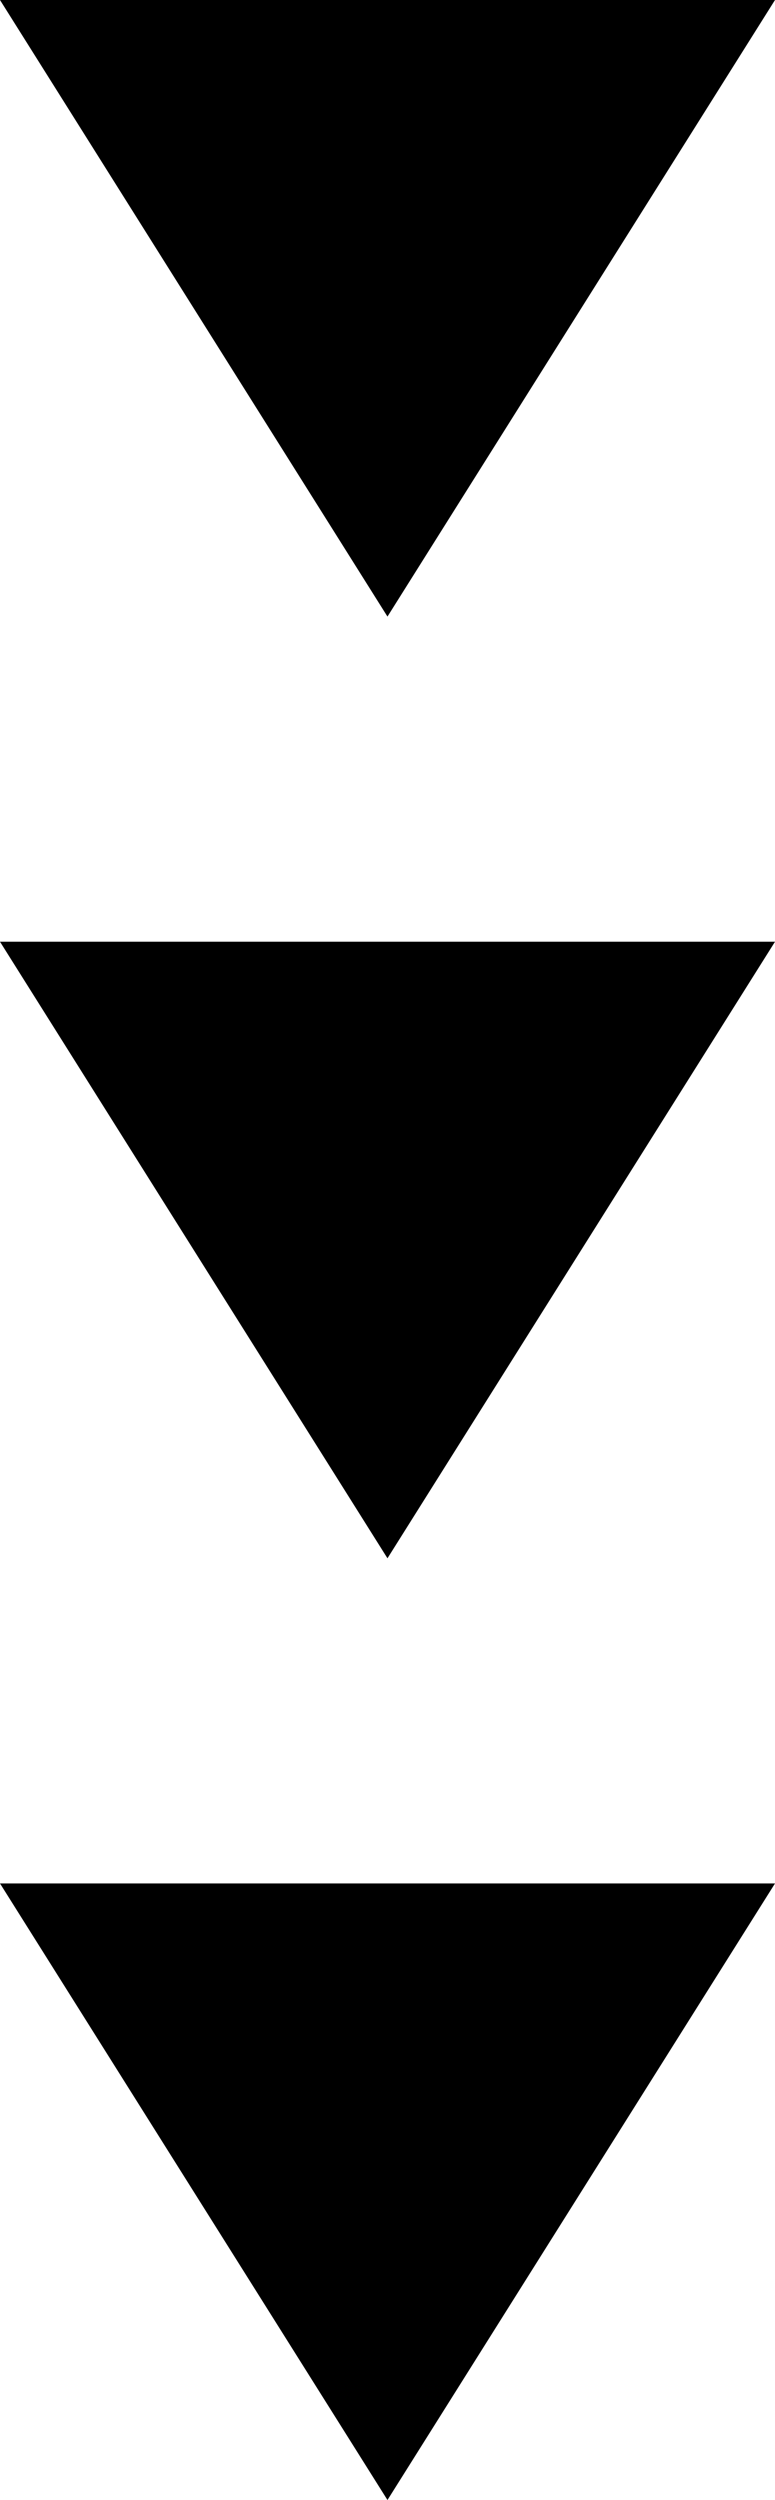
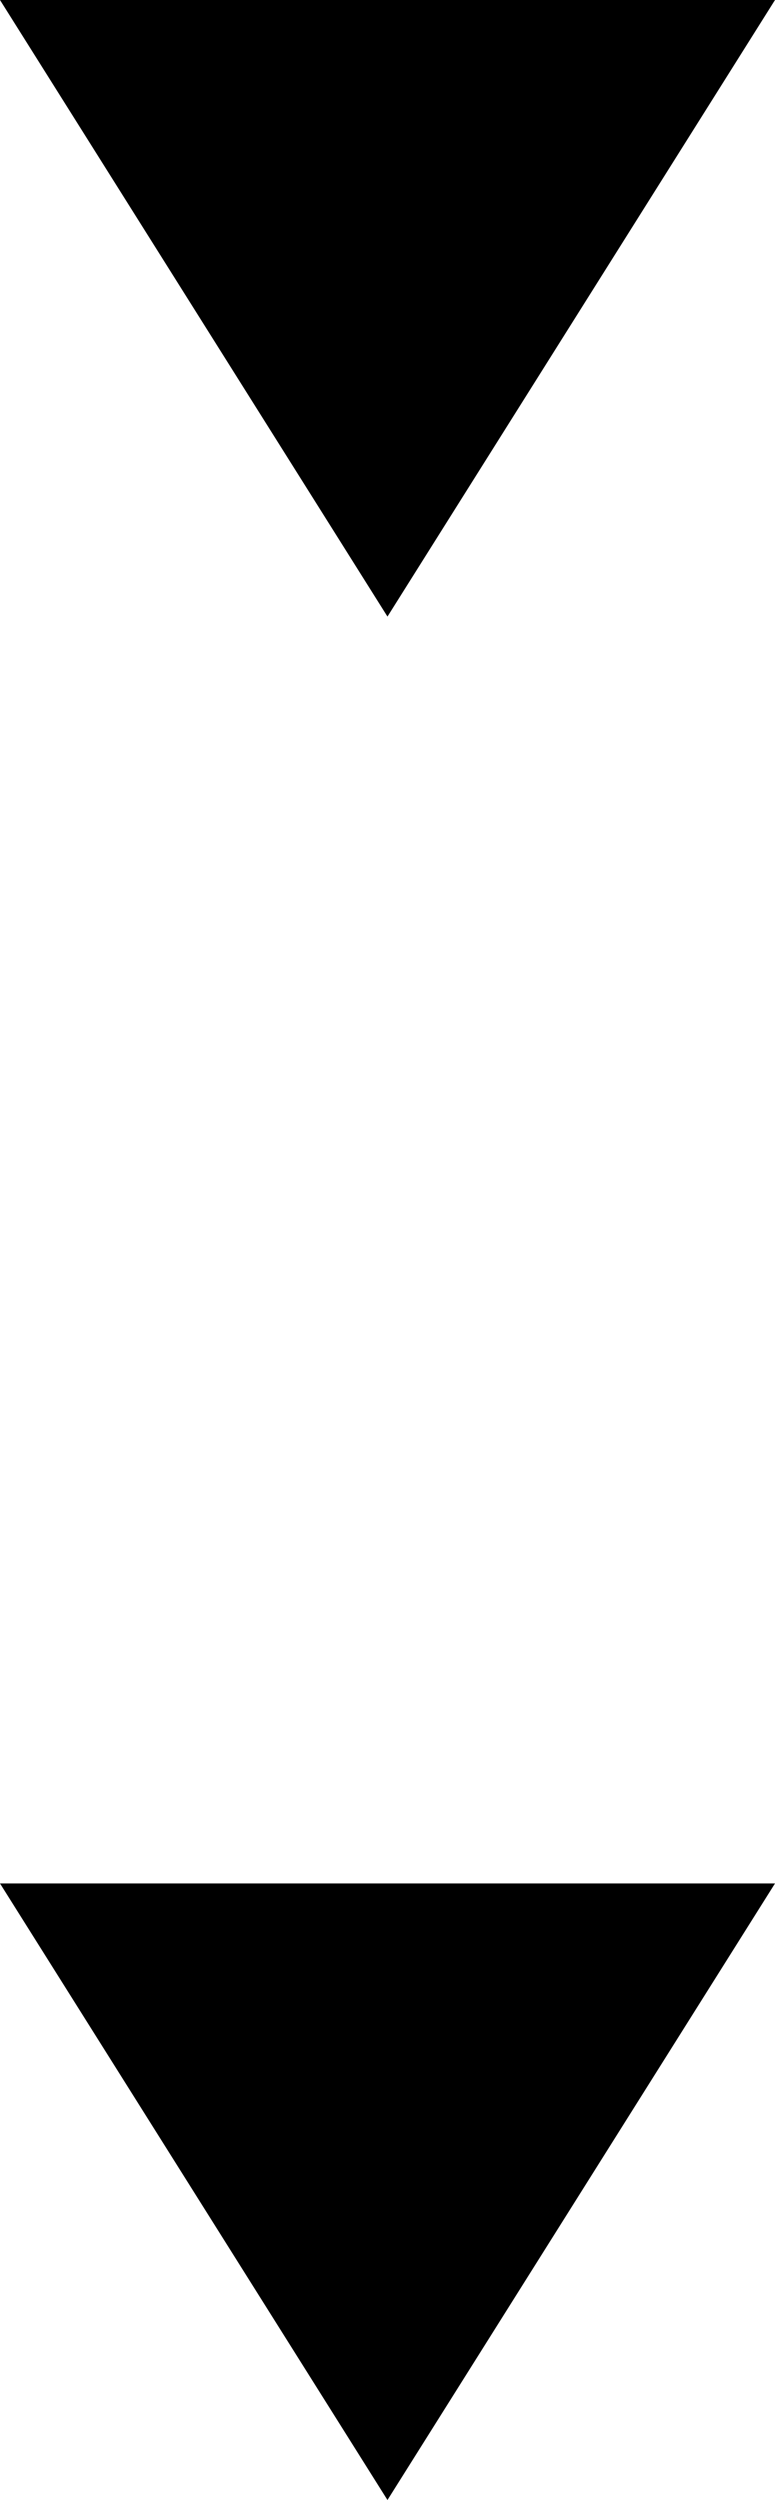
<svg xmlns="http://www.w3.org/2000/svg" viewBox="0 0 12.359 39.821">
  <g id="レイヤー_2" data-name="レイヤー 2">
    <g id="レイヤー_1-2" data-name="レイヤー 1">
      <polyline points="12.359 0 6.179 9.821 0 0" />
-       <polyline points="12.359 15 6.179 24.821 0 15" />
      <polyline points="12.359 30 6.179 39.821 0 30" />
    </g>
  </g>
</svg>